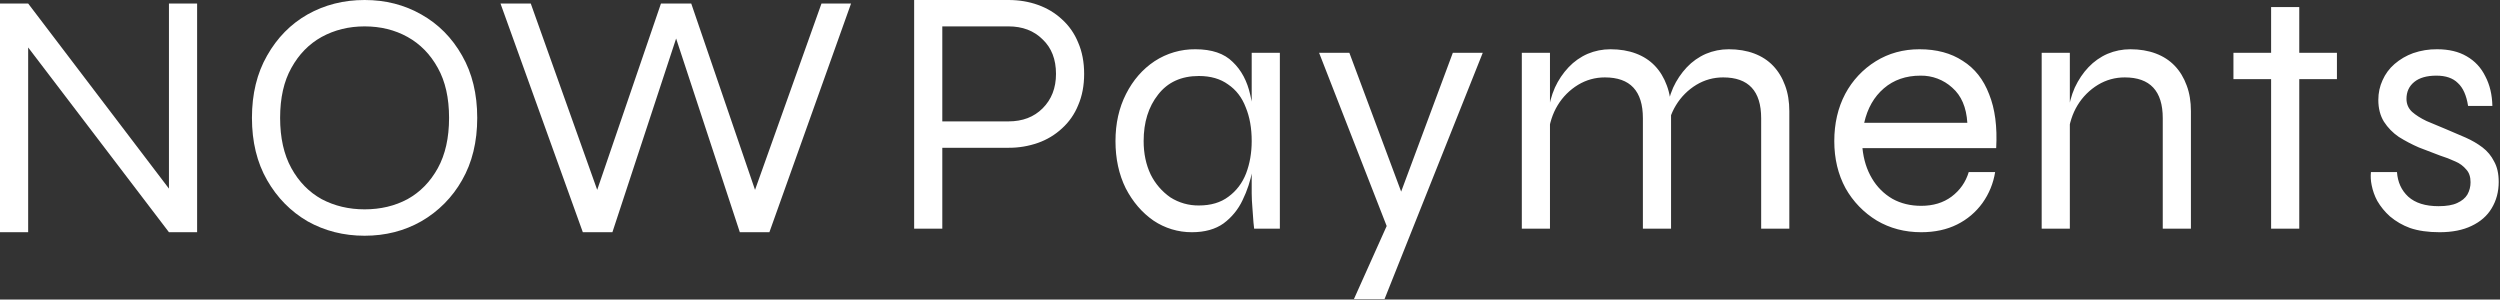
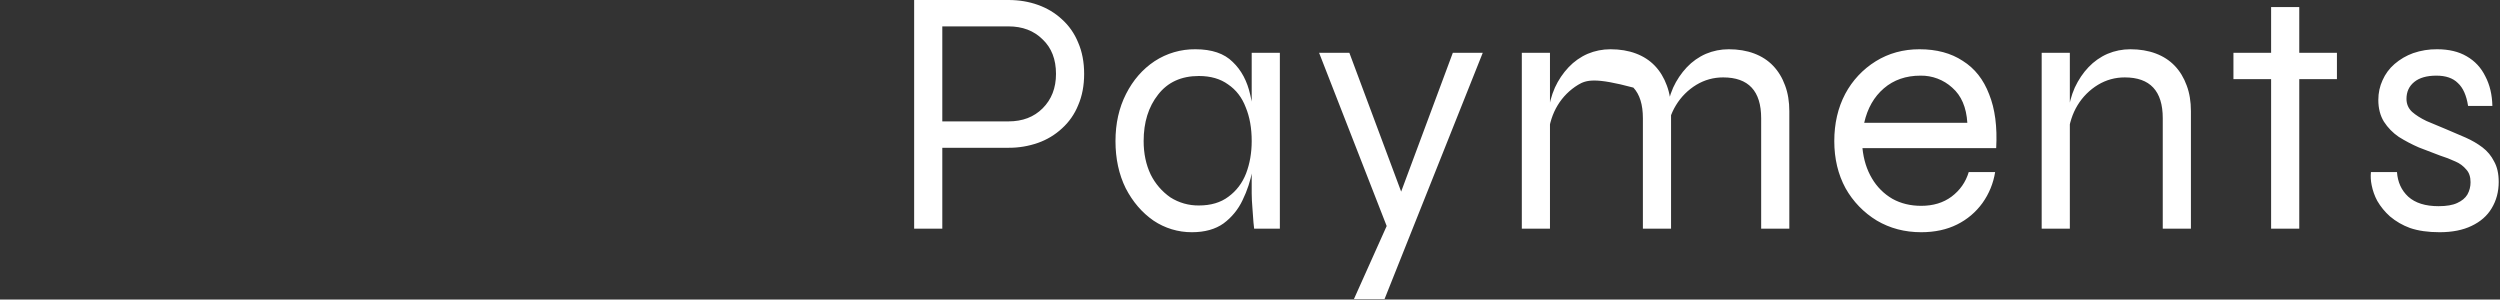
<svg xmlns="http://www.w3.org/2000/svg" width="1836" height="220" viewBox="0 0 1836 220" fill="none">
  <rect x="0" y="0" width="1836" height="220" fill="#333333" stroke="none" />
-   <path d="M129.766 145.991L124.079 147.8V2.584H144.759V170.538H124.079L14.993 27.39L20.68 25.581V170.538H0V2.584H20.68L129.766 145.991ZM267.759 173.122C252.417 173.122 238.458 169.594 225.882 162.528C213.474 155.293 203.561 145.216 196.155 132.296C188.737 119.377 185.028 104.132 185.028 86.561C185.028 68.99 188.737 53.745 196.155 40.826C203.561 27.738 213.463 17.66 225.882 10.594C238.458 3.528 252.417 0 267.759 0C283.089 0 296.969 3.528 309.377 10.594C321.953 17.66 331.945 27.738 339.362 40.826C346.769 53.745 350.478 68.99 350.478 86.561C350.478 104.132 346.769 119.377 339.351 132.296C332.267 144.889 321.91 155.334 309.377 162.528C296.969 169.594 283.089 173.122 267.759 173.122ZM267.759 153.743C279.47 153.743 289.989 151.249 299.295 146.249C308.601 141.082 316.008 133.498 321.526 123.511C327.033 113.512 329.798 101.199 329.798 86.561C329.798 71.923 327.033 59.688 321.526 49.87C316.008 39.871 308.601 32.299 299.295 27.131C289.989 21.963 279.47 19.379 267.759 19.379C256.205 19.379 245.696 21.963 236.222 27.131C226.916 32.299 219.498 39.882 213.991 49.87C208.473 59.688 205.719 71.923 205.719 86.561C205.719 101.199 208.473 113.524 213.991 123.511C219.498 133.51 226.916 141.082 236.222 146.249C245.696 151.249 256.205 153.743 267.759 153.743ZM428.027 170.538L367.561 2.584H389.792L441.75 148.317H435.546L485.413 2.584H507.644L557.534 148.317H551.33L603.3 2.584H625.013L565.042 170.538H543.328L493.697 19.638H499.384L449.752 170.538H428.027Z" fill="white" />
-   <path d="M687.893 108.524V89.145H740.627C750.967 89.145 759.318 85.954 765.69 79.585C772.254 73.035 775.524 64.598 775.524 54.262C775.524 43.59 772.254 35.141 765.701 28.94C759.317 22.57 750.967 19.379 740.627 19.379H692.029V167.954H671.35V0H740.627C748.382 0 755.62 1.202 762.341 3.617C769.062 6.033 774.928 9.56 779.919 14.211C785.089 18.863 789.056 24.547 791.809 31.265C794.732 37.983 796.193 45.645 796.193 54.262C796.193 62.879 794.732 70.541 791.809 77.259C789.194 83.773 785.128 89.606 779.919 94.313C774.846 99.009 768.863 102.615 762.341 104.907C755.367 107.361 748.02 108.585 740.627 108.524H687.893ZM875.304 170.538C865.27 170.579 855.455 167.609 847.128 162.011C838.687 156.158 831.877 148.227 826.707 138.239C821.705 128.072 819.21 116.534 819.21 103.615C819.21 90.695 821.795 79.158 826.965 68.99C832.135 58.823 839.103 50.813 847.903 44.96C856.804 39.12 867.243 36.062 877.889 36.175C889.949 36.175 899.086 39.276 905.29 45.477C911.662 51.51 915.967 59.599 918.215 69.766C920.631 79.933 921.834 91.212 921.834 103.615C921.834 110.165 921.148 117.31 919.766 125.061C918.374 132.68 915.939 140.071 912.528 147.025C909.364 153.78 904.567 159.641 898.569 164.078C892.534 168.381 884.779 170.538 875.304 170.538ZM880.474 150.9C889.263 150.9 896.501 148.743 902.188 144.441C908.043 140.138 912.359 134.442 915.113 127.387C917.866 120.152 919.249 112.22 919.249 103.615C919.249 94.144 917.788 85.865 914.854 78.809C912.101 71.574 907.785 65.98 901.929 62.014C896.242 57.88 889.094 55.812 880.463 55.812C867.538 55.812 857.558 60.374 850.488 69.507C843.419 78.461 839.89 89.841 839.89 103.615C839.89 112.748 841.61 120.927 845.06 128.162C848.39 134.892 853.37 140.67 859.536 144.957C865.788 148.934 873.065 150.999 880.474 150.9ZM919.249 38.759H939.929V167.954H921.047L920.541 163.303C920.329 159.682 920.066 156.065 919.755 152.451C919.45 149.014 919.281 145.566 919.249 142.115V38.759ZM968.734 38.759H990.965L1037.24 162.786L1019.14 167.954L968.734 38.759ZM1088.94 38.759L1016.81 219.633H994.325L1025.6 149.867L1066.96 38.759H1088.94ZM1117.62 38.759H1138.3V167.954H1117.62V38.759ZM1182.76 36.175C1189.65 36.175 1195.85 37.208 1201.37 39.276C1206.89 41.343 1211.54 44.353 1215.33 48.319C1219.12 52.285 1222.05 57.104 1224.12 62.789C1226.19 68.294 1227.22 74.585 1227.22 81.652V167.954H1206.54V86.819C1206.54 76.821 1204.21 69.339 1199.56 64.339C1194.91 59.34 1187.93 56.846 1178.62 56.846C1171.55 56.846 1165.01 58.655 1158.98 62.272C1152.85 65.989 1147.7 71.13 1143.98 77.259C1140.2 83.46 1137.87 90.695 1137 98.964L1136.75 83.977C1137.61 76.742 1139.33 70.192 1141.92 64.339C1144.44 58.828 1147.84 53.766 1152 49.353C1155.95 45.178 1160.69 41.839 1165.96 39.534C1171.3 37.287 1176.9 36.175 1182.76 36.175ZM1269.61 36.175C1276.5 36.175 1282.71 37.208 1288.23 39.276C1293.74 41.343 1298.4 44.353 1302.18 48.319C1305.97 52.285 1308.91 57.104 1310.97 62.789C1313.04 68.294 1314.08 74.585 1314.08 81.652V167.954H1293.4V86.819C1293.4 76.821 1291.07 69.339 1286.42 64.339C1281.76 59.34 1274.78 56.846 1265.48 56.846C1258.41 56.846 1251.87 58.655 1245.83 62.272C1239.7 65.989 1234.56 71.13 1230.84 77.259C1227.05 83.46 1224.73 90.695 1223.86 98.964L1223.6 83.977C1224.47 76.742 1226.19 70.192 1228.77 64.339C1231.29 58.828 1234.7 53.766 1238.85 49.353C1242.8 45.178 1247.55 41.839 1252.81 39.534C1258.15 37.287 1263.76 36.175 1269.61 36.175ZM1445.84 126.353H1465.23C1463.94 134.555 1460.76 142.342 1455.92 149.092C1451.1 155.785 1444.71 161.196 1437.31 164.854C1429.73 168.64 1420.94 170.538 1410.94 170.538C1398.87 170.538 1388.02 167.696 1378.37 162.011C1368.78 156.211 1360.85 148.02 1355.37 138.239C1349.85 128.072 1347.1 116.534 1347.1 103.615C1347.1 90.695 1349.76 79.158 1355.11 68.99C1360.34 59.125 1368.1 50.831 1377.6 44.96C1387.07 39.107 1397.76 36.175 1409.65 36.175C1422.23 36.175 1432.83 39.017 1441.45 44.702C1450.24 50.206 1456.7 58.396 1460.83 69.249C1465.14 79.921 1466.87 93.111 1466 108.783H1367.78C1368.63 117.22 1370.96 124.623 1374.76 131.004C1378.38 137.209 1383.54 142.372 1389.75 145.991C1395.95 149.44 1403.01 151.159 1410.94 151.159C1419.73 151.159 1427.14 148.912 1433.18 144.441C1439.38 139.79 1443.61 133.768 1445.84 126.353ZM1410.43 55.554C1399.74 55.554 1390.78 58.655 1383.54 64.856C1376.31 71.058 1371.47 79.495 1369.07 90.178H1444.81C1444.11 78.809 1440.41 70.192 1433.69 64.339C1427.34 58.558 1419.02 55.416 1410.43 55.554ZM1499.41 38.759H1520.09V167.954H1499.41V38.759ZM1564.55 36.175C1571.45 36.175 1577.65 37.208 1583.16 39.276C1588.68 41.343 1593.33 44.353 1597.12 48.319C1600.92 52.285 1603.84 57.104 1605.91 62.789C1607.98 68.294 1609.01 74.585 1609.01 81.652V167.954H1588.33V86.819C1588.33 76.821 1586 69.339 1581.35 64.339C1576.7 59.34 1569.72 56.846 1560.41 56.846C1553.35 56.846 1546.8 58.655 1540.77 62.272C1534.64 65.992 1529.5 71.133 1525.77 77.259C1521.99 83.46 1519.66 90.695 1518.79 98.964L1518.54 83.977C1519.4 76.742 1521.12 70.192 1523.71 64.339C1526.47 58.486 1529.83 53.487 1533.79 49.353C1537.74 45.178 1542.48 41.839 1547.75 39.534C1553.1 37.287 1558.69 36.175 1564.55 36.175ZM1640.24 38.759H1716.24V58.138H1640.24V38.759ZM1667.9 5.168H1688.58V167.954H1667.9V5.168ZM1741.21 126.353H1760.34C1760.86 133.768 1763.61 139.79 1768.62 144.441C1773.79 149.092 1781.19 151.417 1790.85 151.417C1796.7 151.417 1801.26 150.642 1804.55 149.092C1807.99 147.541 1810.49 145.474 1812.04 142.89C1813.59 140.138 1814.37 137.116 1814.37 133.847C1814.37 129.881 1813.34 126.78 1811.27 124.545C1809.12 121.945 1806.37 119.905 1803.25 118.602C1799.56 116.892 1795.76 115.424 1791.88 114.209C1786.7 112.245 1781.53 110.264 1776.37 108.266C1771.2 106.019 1766.29 103.435 1761.64 100.514C1757.31 97.575 1753.62 93.797 1750.78 89.403C1748.01 84.921 1746.64 79.585 1746.64 73.383C1746.64 68.215 1747.68 63.385 1749.75 58.913C1751.75 54.344 1754.75 50.283 1758.53 47.027C1762.57 43.538 1767.21 40.822 1772.23 39.017C1777.89 37.07 1783.83 36.109 1789.81 36.175C1798.42 36.175 1805.66 37.894 1811.53 41.343C1817.55 44.791 1822.12 49.701 1825.23 56.071C1828.5 62.272 1830.22 69.507 1830.4 77.776H1812.56C1811.35 70.024 1808.85 64.429 1805.06 60.98C1801.44 57.363 1796.18 55.554 1789.3 55.554C1782.23 55.554 1776.8 57.105 1773.01 60.205C1769.21 63.306 1767.32 67.44 1767.32 72.608C1767.32 76.394 1768.69 79.585 1771.46 82.168C1774.21 84.584 1777.74 86.819 1782.06 88.887C1786.53 90.785 1791.27 92.762 1796.27 94.83C1801.26 96.897 1806.1 98.964 1810.75 101.031C1815.4 103.098 1819.54 105.513 1823.16 108.266C1826.78 111.018 1829.62 114.467 1831.69 118.602C1833.93 122.567 1835.05 127.555 1835.05 133.588C1835.05 140.823 1833.32 147.283 1829.88 152.968C1826.6 158.472 1821.69 162.786 1815.15 165.887C1808.76 168.988 1800.93 170.538 1791.62 170.538C1783.17 170.538 1775.93 169.505 1769.91 167.437C1764.53 165.485 1759.54 162.598 1755.17 158.911C1751.49 155.639 1748.35 151.801 1745.87 147.541C1743.91 143.896 1742.52 139.976 1741.73 135.914C1741.07 132.773 1740.89 129.548 1741.21 126.353Z" fill="white" />
+   <path d="M687.893 108.524V89.145H740.627C750.967 89.145 759.318 85.954 765.69 79.585C772.254 73.035 775.524 64.598 775.524 54.262C775.524 43.59 772.254 35.141 765.701 28.94C759.317 22.57 750.967 19.379 740.627 19.379H692.029V167.954H671.35V0H740.627C748.382 0 755.62 1.202 762.341 3.617C769.062 6.033 774.928 9.56 779.919 14.211C785.089 18.863 789.056 24.547 791.809 31.265C794.732 37.983 796.193 45.645 796.193 54.262C796.193 62.879 794.732 70.541 791.809 77.259C789.194 83.773 785.128 89.606 779.919 94.313C774.846 99.009 768.863 102.615 762.341 104.907C755.367 107.361 748.02 108.585 740.627 108.524H687.893ZM875.304 170.538C865.27 170.579 855.455 167.609 847.128 162.011C838.687 156.158 831.877 148.227 826.707 138.239C821.705 128.072 819.21 116.534 819.21 103.615C819.21 90.695 821.795 79.158 826.965 68.99C832.135 58.823 839.103 50.813 847.903 44.96C856.804 39.12 867.243 36.062 877.889 36.175C889.949 36.175 899.086 39.276 905.29 45.477C911.662 51.51 915.967 59.599 918.215 69.766C920.631 79.933 921.834 91.212 921.834 103.615C921.834 110.165 921.148 117.31 919.766 125.061C918.374 132.68 915.939 140.071 912.528 147.025C909.364 153.78 904.567 159.641 898.569 164.078C892.534 168.381 884.779 170.538 875.304 170.538ZM880.474 150.9C889.263 150.9 896.501 148.743 902.188 144.441C908.043 140.138 912.359 134.442 915.113 127.387C917.866 120.152 919.249 112.22 919.249 103.615C919.249 94.144 917.788 85.865 914.854 78.809C912.101 71.574 907.785 65.98 901.929 62.014C896.242 57.88 889.094 55.812 880.463 55.812C867.538 55.812 857.558 60.374 850.488 69.507C843.419 78.461 839.89 89.841 839.89 103.615C839.89 112.748 841.61 120.927 845.06 128.162C848.39 134.892 853.37 140.67 859.536 144.957C865.788 148.934 873.065 150.999 880.474 150.9ZM919.249 38.759H939.929V167.954H921.047L920.541 163.303C920.329 159.682 920.066 156.065 919.755 152.451C919.45 149.014 919.281 145.566 919.249 142.115V38.759ZM968.734 38.759H990.965L1037.24 162.786L1019.14 167.954L968.734 38.759ZM1088.94 38.759L1016.81 219.633H994.325L1025.6 149.867L1066.96 38.759H1088.94ZM1117.62 38.759H1138.3V167.954H1117.62V38.759ZM1182.76 36.175C1189.65 36.175 1195.85 37.208 1201.37 39.276C1206.89 41.343 1211.54 44.353 1215.33 48.319C1219.12 52.285 1222.05 57.104 1224.12 62.789C1226.19 68.294 1227.22 74.585 1227.22 81.652V167.954H1206.54V86.819C1206.54 76.821 1204.21 69.339 1199.56 64.339C1171.55 56.846 1165.01 58.655 1158.98 62.272C1152.85 65.989 1147.7 71.13 1143.98 77.259C1140.2 83.46 1137.87 90.695 1137 98.964L1136.75 83.977C1137.61 76.742 1139.33 70.192 1141.92 64.339C1144.44 58.828 1147.84 53.766 1152 49.353C1155.95 45.178 1160.69 41.839 1165.96 39.534C1171.3 37.287 1176.9 36.175 1182.76 36.175ZM1269.61 36.175C1276.5 36.175 1282.71 37.208 1288.23 39.276C1293.74 41.343 1298.4 44.353 1302.18 48.319C1305.97 52.285 1308.91 57.104 1310.97 62.789C1313.04 68.294 1314.08 74.585 1314.08 81.652V167.954H1293.4V86.819C1293.4 76.821 1291.07 69.339 1286.42 64.339C1281.76 59.34 1274.78 56.846 1265.48 56.846C1258.41 56.846 1251.87 58.655 1245.83 62.272C1239.7 65.989 1234.56 71.13 1230.84 77.259C1227.05 83.46 1224.73 90.695 1223.86 98.964L1223.6 83.977C1224.47 76.742 1226.19 70.192 1228.77 64.339C1231.29 58.828 1234.7 53.766 1238.85 49.353C1242.8 45.178 1247.55 41.839 1252.81 39.534C1258.15 37.287 1263.76 36.175 1269.61 36.175ZM1445.84 126.353H1465.23C1463.94 134.555 1460.76 142.342 1455.92 149.092C1451.1 155.785 1444.71 161.196 1437.31 164.854C1429.73 168.64 1420.94 170.538 1410.94 170.538C1398.87 170.538 1388.02 167.696 1378.37 162.011C1368.78 156.211 1360.85 148.02 1355.37 138.239C1349.85 128.072 1347.1 116.534 1347.1 103.615C1347.1 90.695 1349.76 79.158 1355.11 68.99C1360.34 59.125 1368.1 50.831 1377.6 44.96C1387.07 39.107 1397.76 36.175 1409.65 36.175C1422.23 36.175 1432.83 39.017 1441.45 44.702C1450.24 50.206 1456.7 58.396 1460.83 69.249C1465.14 79.921 1466.87 93.111 1466 108.783H1367.78C1368.63 117.22 1370.96 124.623 1374.76 131.004C1378.38 137.209 1383.54 142.372 1389.75 145.991C1395.95 149.44 1403.01 151.159 1410.94 151.159C1419.73 151.159 1427.14 148.912 1433.18 144.441C1439.38 139.79 1443.61 133.768 1445.84 126.353ZM1410.43 55.554C1399.74 55.554 1390.78 58.655 1383.54 64.856C1376.31 71.058 1371.47 79.495 1369.07 90.178H1444.81C1444.11 78.809 1440.41 70.192 1433.69 64.339C1427.34 58.558 1419.02 55.416 1410.43 55.554ZM1499.41 38.759H1520.09V167.954H1499.41V38.759ZM1564.55 36.175C1571.45 36.175 1577.65 37.208 1583.16 39.276C1588.68 41.343 1593.33 44.353 1597.12 48.319C1600.92 52.285 1603.84 57.104 1605.91 62.789C1607.98 68.294 1609.01 74.585 1609.01 81.652V167.954H1588.33V86.819C1588.33 76.821 1586 69.339 1581.35 64.339C1576.7 59.34 1569.72 56.846 1560.41 56.846C1553.35 56.846 1546.8 58.655 1540.77 62.272C1534.64 65.992 1529.5 71.133 1525.77 77.259C1521.99 83.46 1519.66 90.695 1518.79 98.964L1518.54 83.977C1519.4 76.742 1521.12 70.192 1523.71 64.339C1526.47 58.486 1529.83 53.487 1533.79 49.353C1537.74 45.178 1542.48 41.839 1547.75 39.534C1553.1 37.287 1558.69 36.175 1564.55 36.175ZM1640.24 38.759H1716.24V58.138H1640.24V38.759ZM1667.9 5.168H1688.58V167.954H1667.9V5.168ZM1741.21 126.353H1760.34C1760.86 133.768 1763.61 139.79 1768.62 144.441C1773.79 149.092 1781.19 151.417 1790.85 151.417C1796.7 151.417 1801.26 150.642 1804.55 149.092C1807.99 147.541 1810.49 145.474 1812.04 142.89C1813.59 140.138 1814.37 137.116 1814.37 133.847C1814.37 129.881 1813.34 126.78 1811.27 124.545C1809.12 121.945 1806.37 119.905 1803.25 118.602C1799.56 116.892 1795.76 115.424 1791.88 114.209C1786.7 112.245 1781.53 110.264 1776.37 108.266C1771.2 106.019 1766.29 103.435 1761.64 100.514C1757.31 97.575 1753.62 93.797 1750.78 89.403C1748.01 84.921 1746.64 79.585 1746.64 73.383C1746.64 68.215 1747.68 63.385 1749.75 58.913C1751.75 54.344 1754.75 50.283 1758.53 47.027C1762.57 43.538 1767.21 40.822 1772.23 39.017C1777.89 37.07 1783.83 36.109 1789.81 36.175C1798.42 36.175 1805.66 37.894 1811.53 41.343C1817.55 44.791 1822.12 49.701 1825.23 56.071C1828.5 62.272 1830.22 69.507 1830.4 77.776H1812.56C1811.35 70.024 1808.85 64.429 1805.06 60.98C1801.44 57.363 1796.18 55.554 1789.3 55.554C1782.23 55.554 1776.8 57.105 1773.01 60.205C1769.21 63.306 1767.32 67.44 1767.32 72.608C1767.32 76.394 1768.69 79.585 1771.46 82.168C1774.21 84.584 1777.74 86.819 1782.06 88.887C1786.53 90.785 1791.27 92.762 1796.27 94.83C1801.26 96.897 1806.1 98.964 1810.75 101.031C1815.4 103.098 1819.54 105.513 1823.16 108.266C1826.78 111.018 1829.62 114.467 1831.69 118.602C1833.93 122.567 1835.05 127.555 1835.05 133.588C1835.05 140.823 1833.32 147.283 1829.88 152.968C1826.6 158.472 1821.69 162.786 1815.15 165.887C1808.76 168.988 1800.93 170.538 1791.62 170.538C1783.17 170.538 1775.93 169.505 1769.91 167.437C1764.53 165.485 1759.54 162.598 1755.17 158.911C1751.49 155.639 1748.35 151.801 1745.87 147.541C1743.91 143.896 1742.52 139.976 1741.73 135.914C1741.07 132.773 1740.89 129.548 1741.21 126.353Z" fill="white" />
</svg>